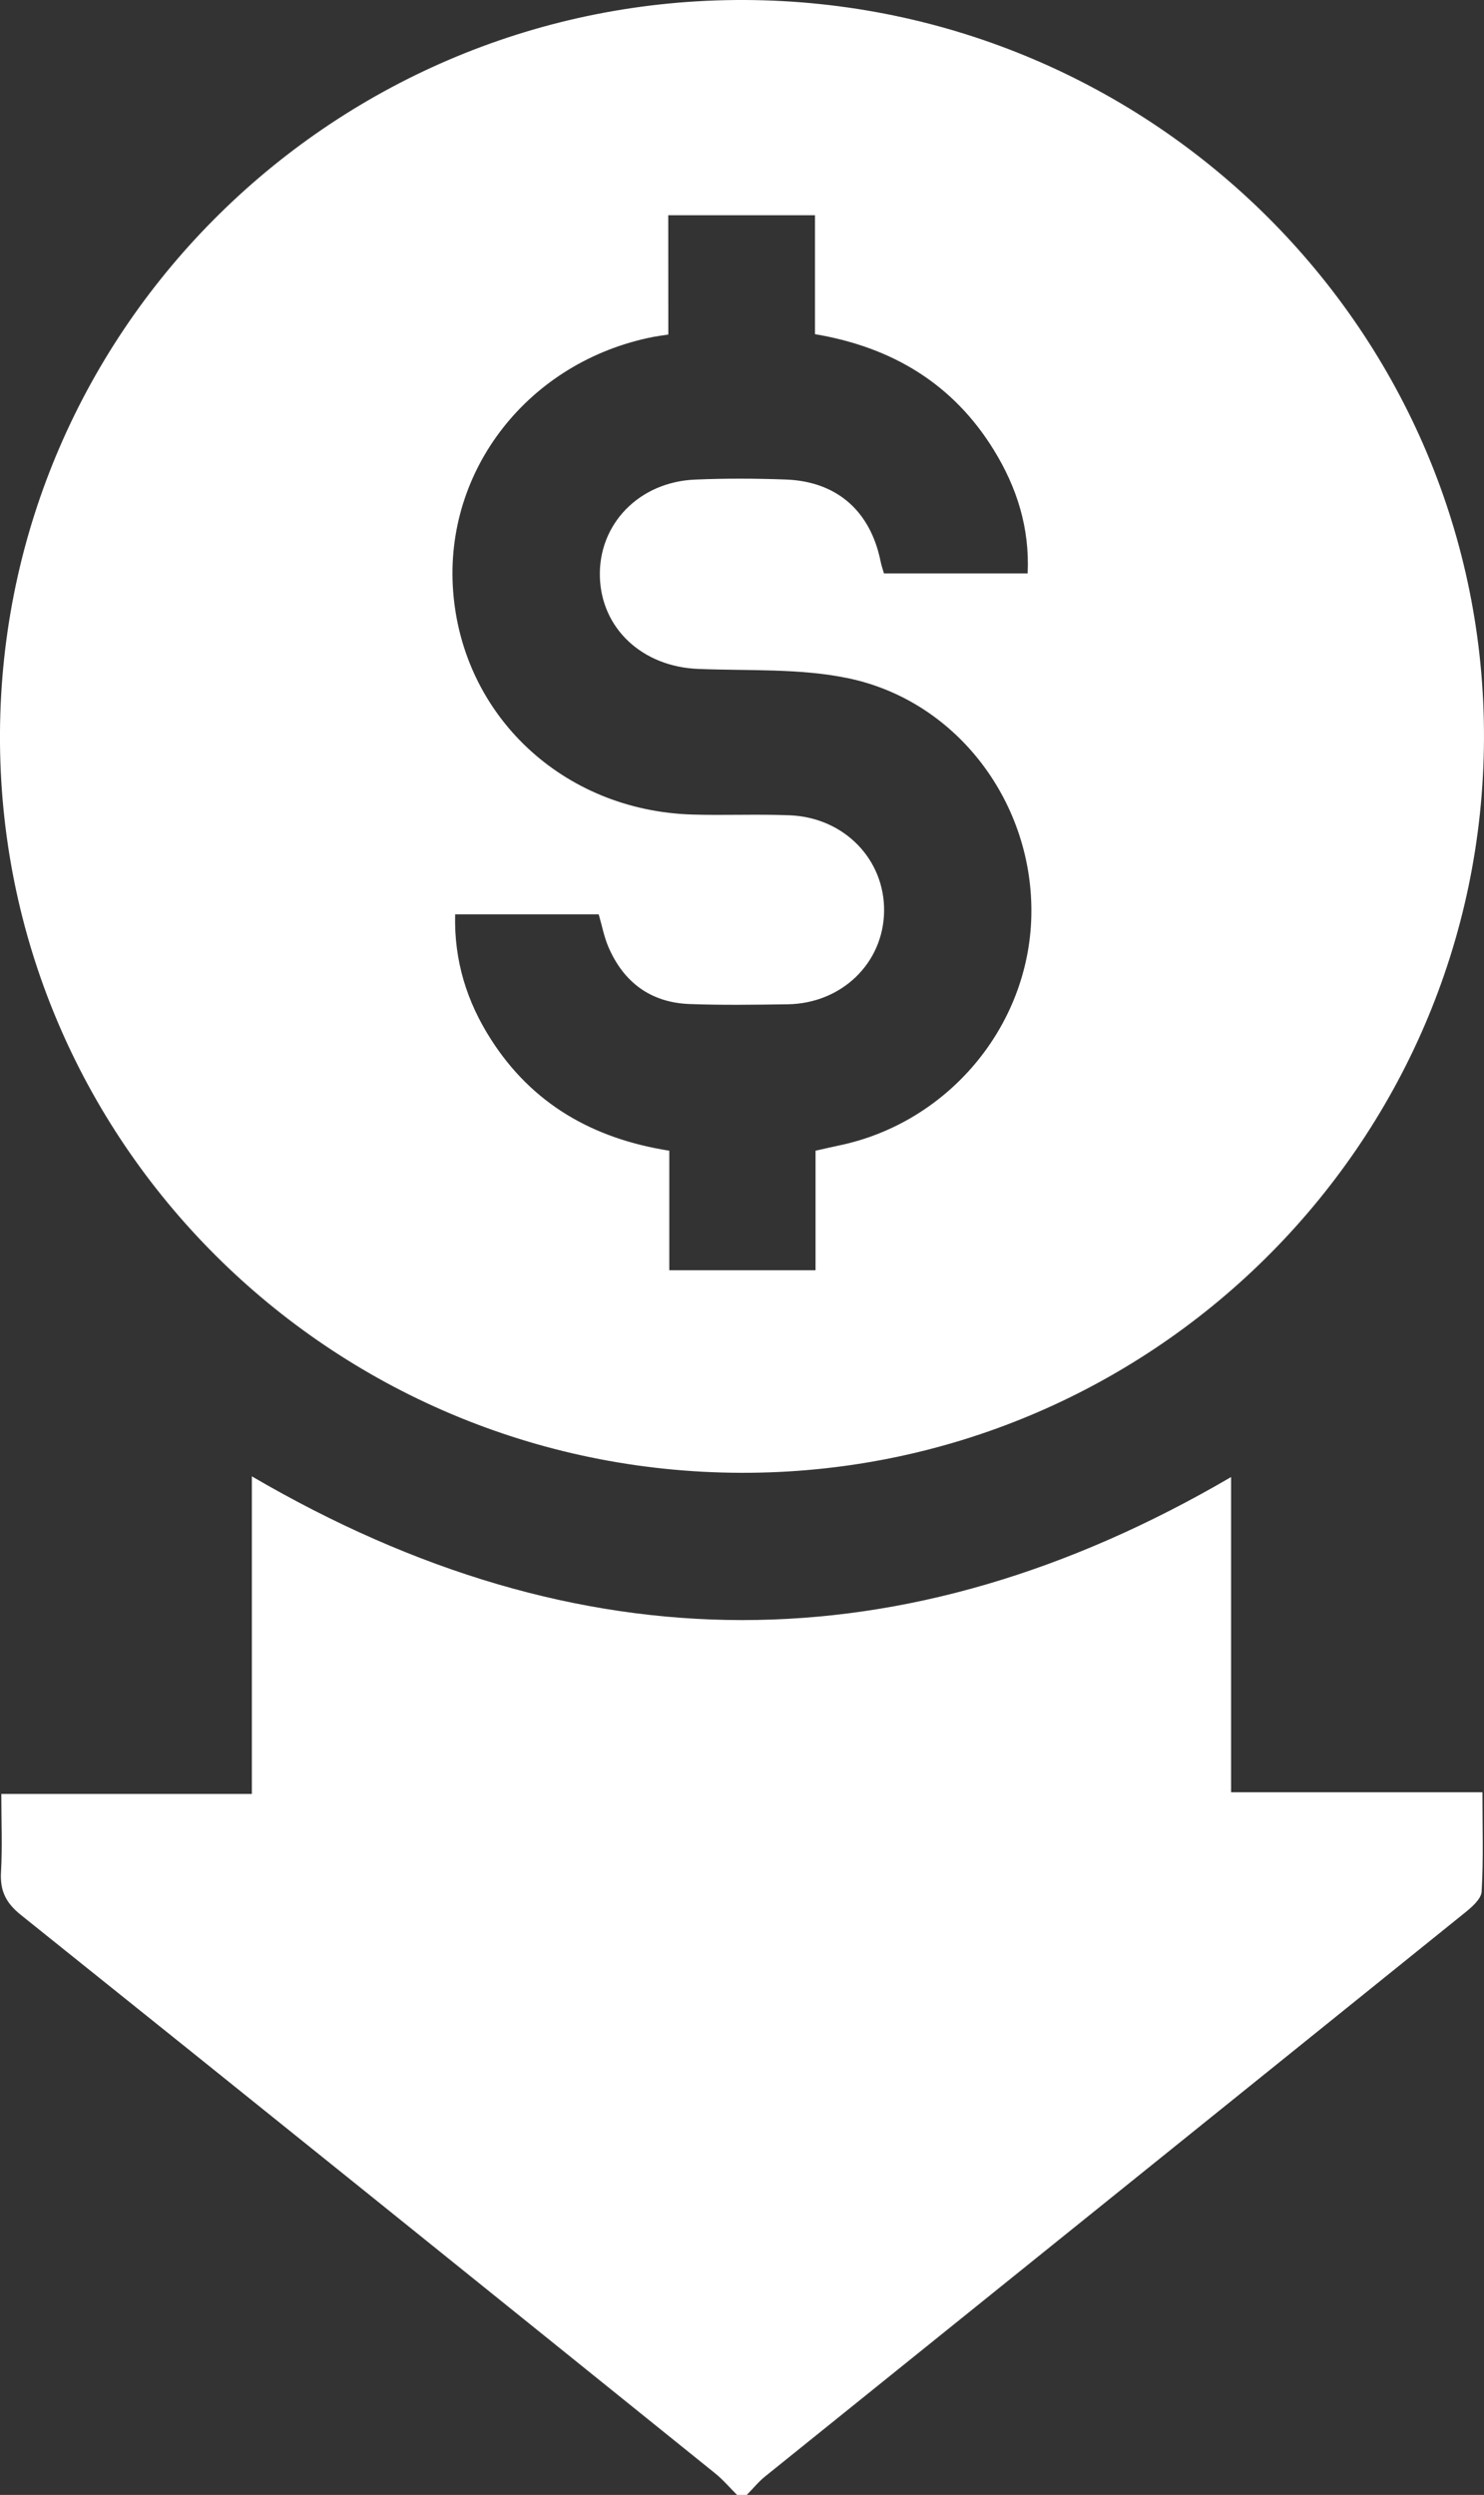
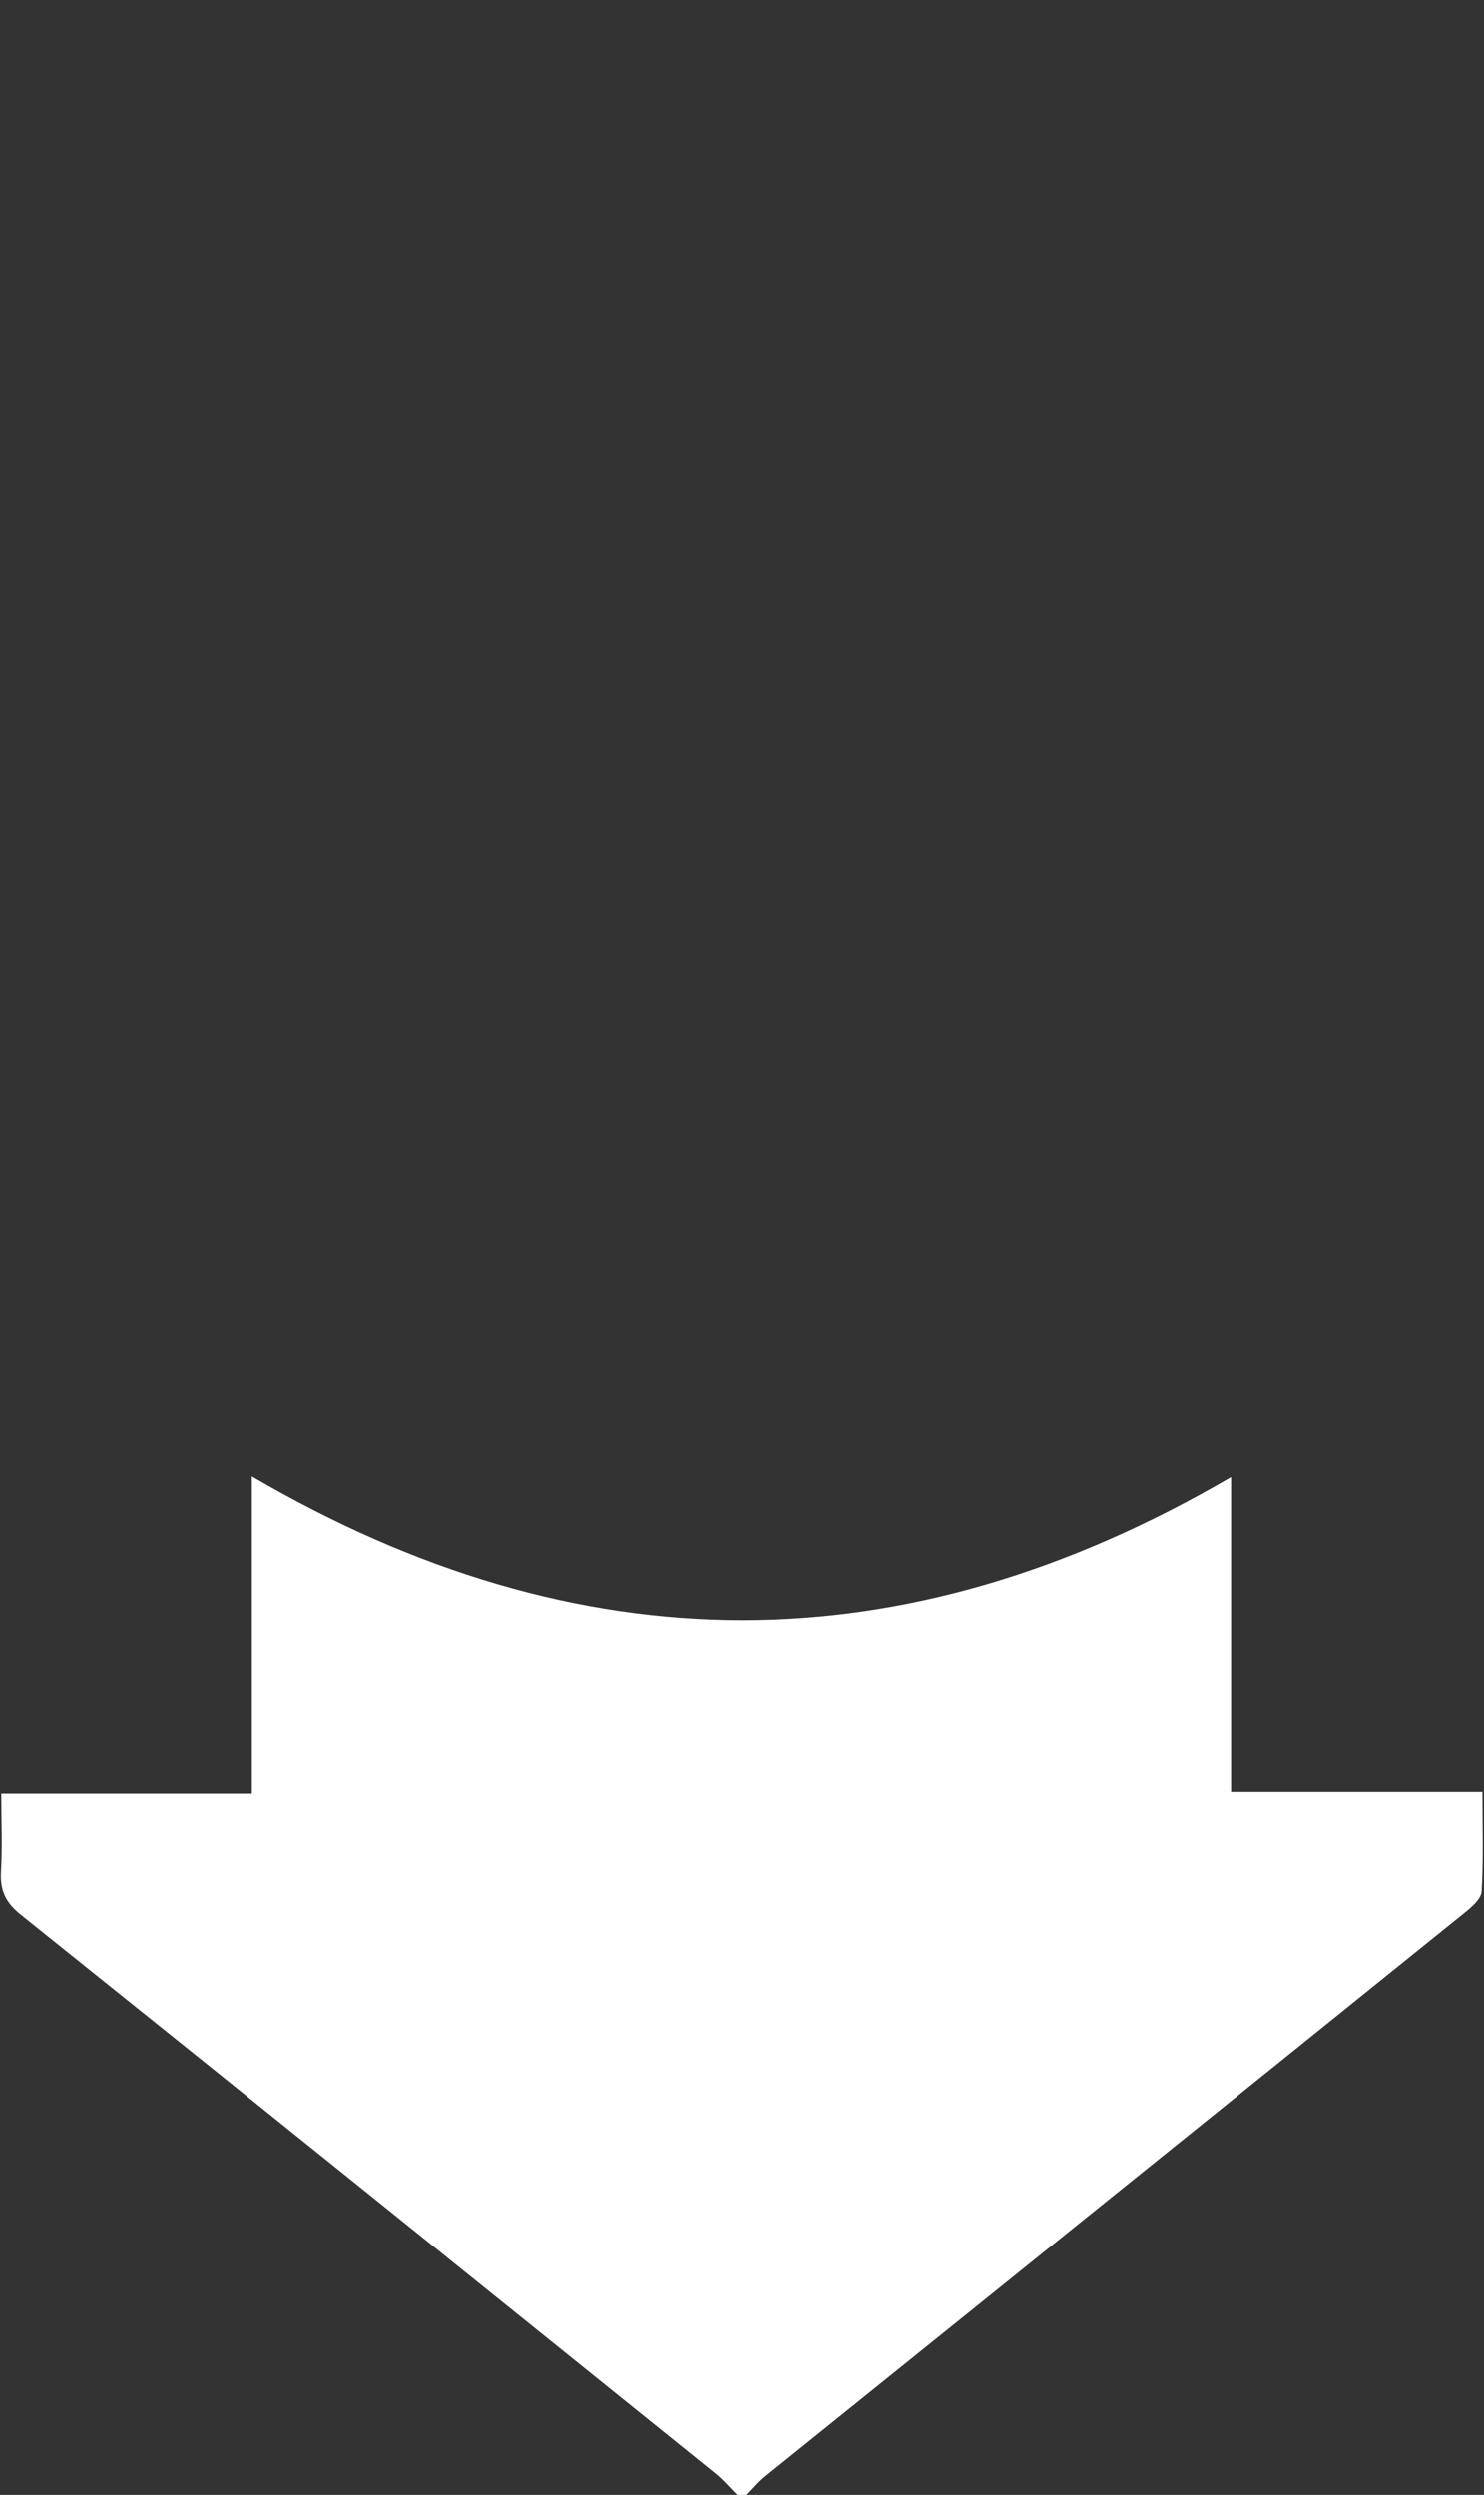
<svg xmlns="http://www.w3.org/2000/svg" width="69" height="116" viewBox="0 0 69 116" fill="none">
  <rect x="0" y="0" width="69" height="116" fill="#333333" stroke="none" />
  <g clip-path="url(#clip0_235_1951)">
    <path d="M34.271 116C33.932 115.664 33.618 115.292 33.249 114.995C22.5 106.333 11.753 97.67 0.976 89.038C0.271 88.475 -0.003 87.909 0.046 87.04C0.113 85.878 0.061 84.71 0.061 83.408C3.953 83.408 7.769 83.408 11.71 83.408C11.71 78.429 11.71 73.589 11.71 68.641C26.944 77.542 42.046 77.551 57.24 68.674C57.24 73.565 57.24 78.378 57.24 83.329C61.145 83.329 64.964 83.329 68.927 83.329C68.927 84.958 68.978 86.456 68.89 87.948C68.869 88.299 68.423 88.681 68.091 88.947C57.256 97.685 46.412 106.408 35.574 115.141C35.262 115.392 35.006 115.713 34.722 116C34.576 116 34.423 116 34.271 116Z" fill="white" />
-     <path d="M34.435 68.477C15.319 68.414 -0.095 53.023 -0.001 34.096C0.094 15.204 15.605 -0.072 34.621 0C53.65 0.073 69.067 15.473 68.999 34.342C68.932 53.25 53.449 68.541 34.435 68.477ZM31.074 15.555C30.735 15.606 30.546 15.63 30.36 15.667C24.601 16.805 20.645 21.832 21.069 27.483C21.502 33.285 26.184 37.68 32.166 37.871C33.685 37.919 35.21 37.844 36.729 37.907C39.258 38.013 41.137 39.962 41.107 42.366C41.076 44.778 39.139 46.657 36.62 46.694C35.097 46.715 33.575 46.739 32.056 46.682C30.247 46.612 28.994 45.668 28.289 44.03C28.084 43.552 27.99 43.032 27.837 42.511C25.614 42.511 23.427 42.511 21.163 42.511C21.108 44.678 21.712 46.585 22.832 48.331C24.741 51.313 27.548 52.938 31.12 53.501C31.12 55.387 31.12 57.218 31.12 59.058C33.429 59.058 35.619 59.058 37.919 59.058C37.919 57.172 37.919 55.341 37.919 53.501C38.355 53.404 38.688 53.325 39.02 53.256C44.081 52.2 47.83 47.732 47.952 42.608C48.077 37.402 44.566 32.626 39.475 31.542C37.205 31.061 34.795 31.197 32.447 31.1C29.869 30.994 27.959 29.227 27.892 26.82C27.822 24.372 29.707 22.41 32.315 22.298C33.719 22.238 35.131 22.244 36.537 22.295C38.913 22.383 40.472 23.76 40.945 26.106C40.981 26.285 41.043 26.46 41.1 26.66C43.33 26.66 45.517 26.66 47.781 26.66C47.879 24.535 47.278 22.662 46.213 20.93C44.322 17.852 41.488 16.142 37.892 15.537C37.892 13.648 37.892 11.847 37.892 10.007C35.588 10.007 33.374 10.007 31.071 10.007C31.074 11.874 31.074 13.675 31.074 15.555Z" fill="white" />
  </g>
  <defs>
    <clipPath id="clip0_235_1951">
      <rect width="69" height="116" fill="white" />
    </clipPath>
  </defs>
</svg>